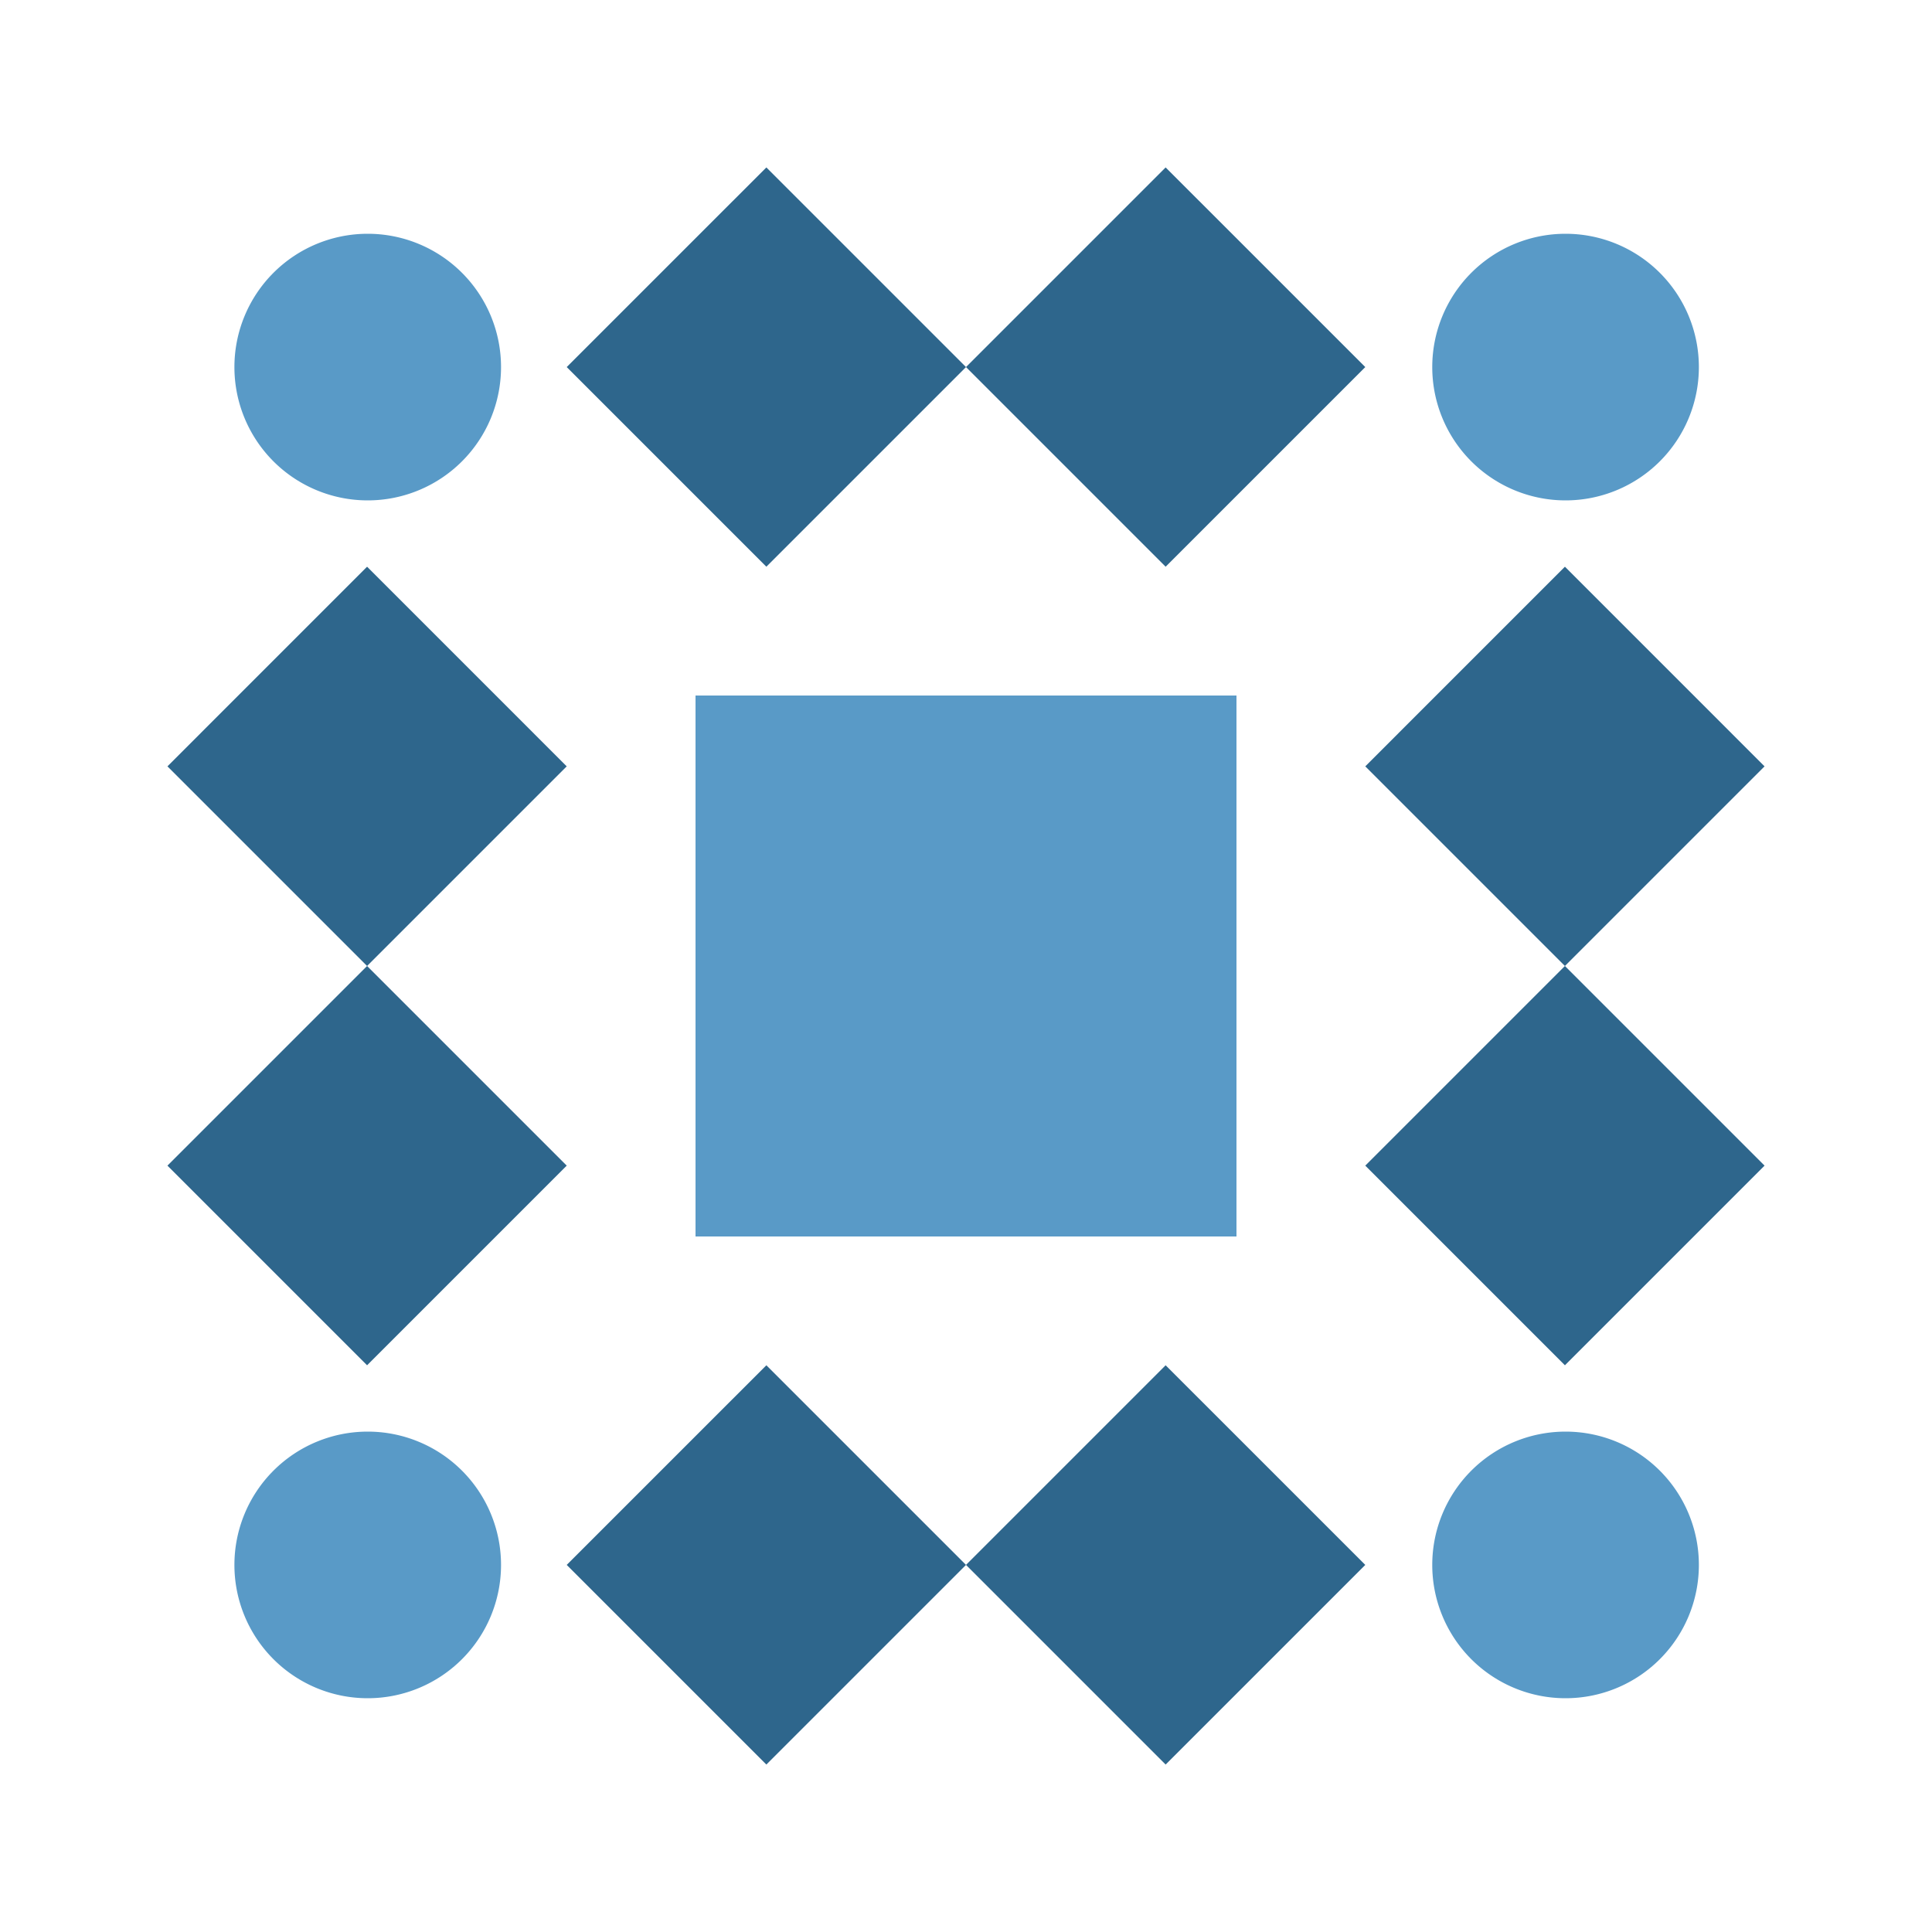
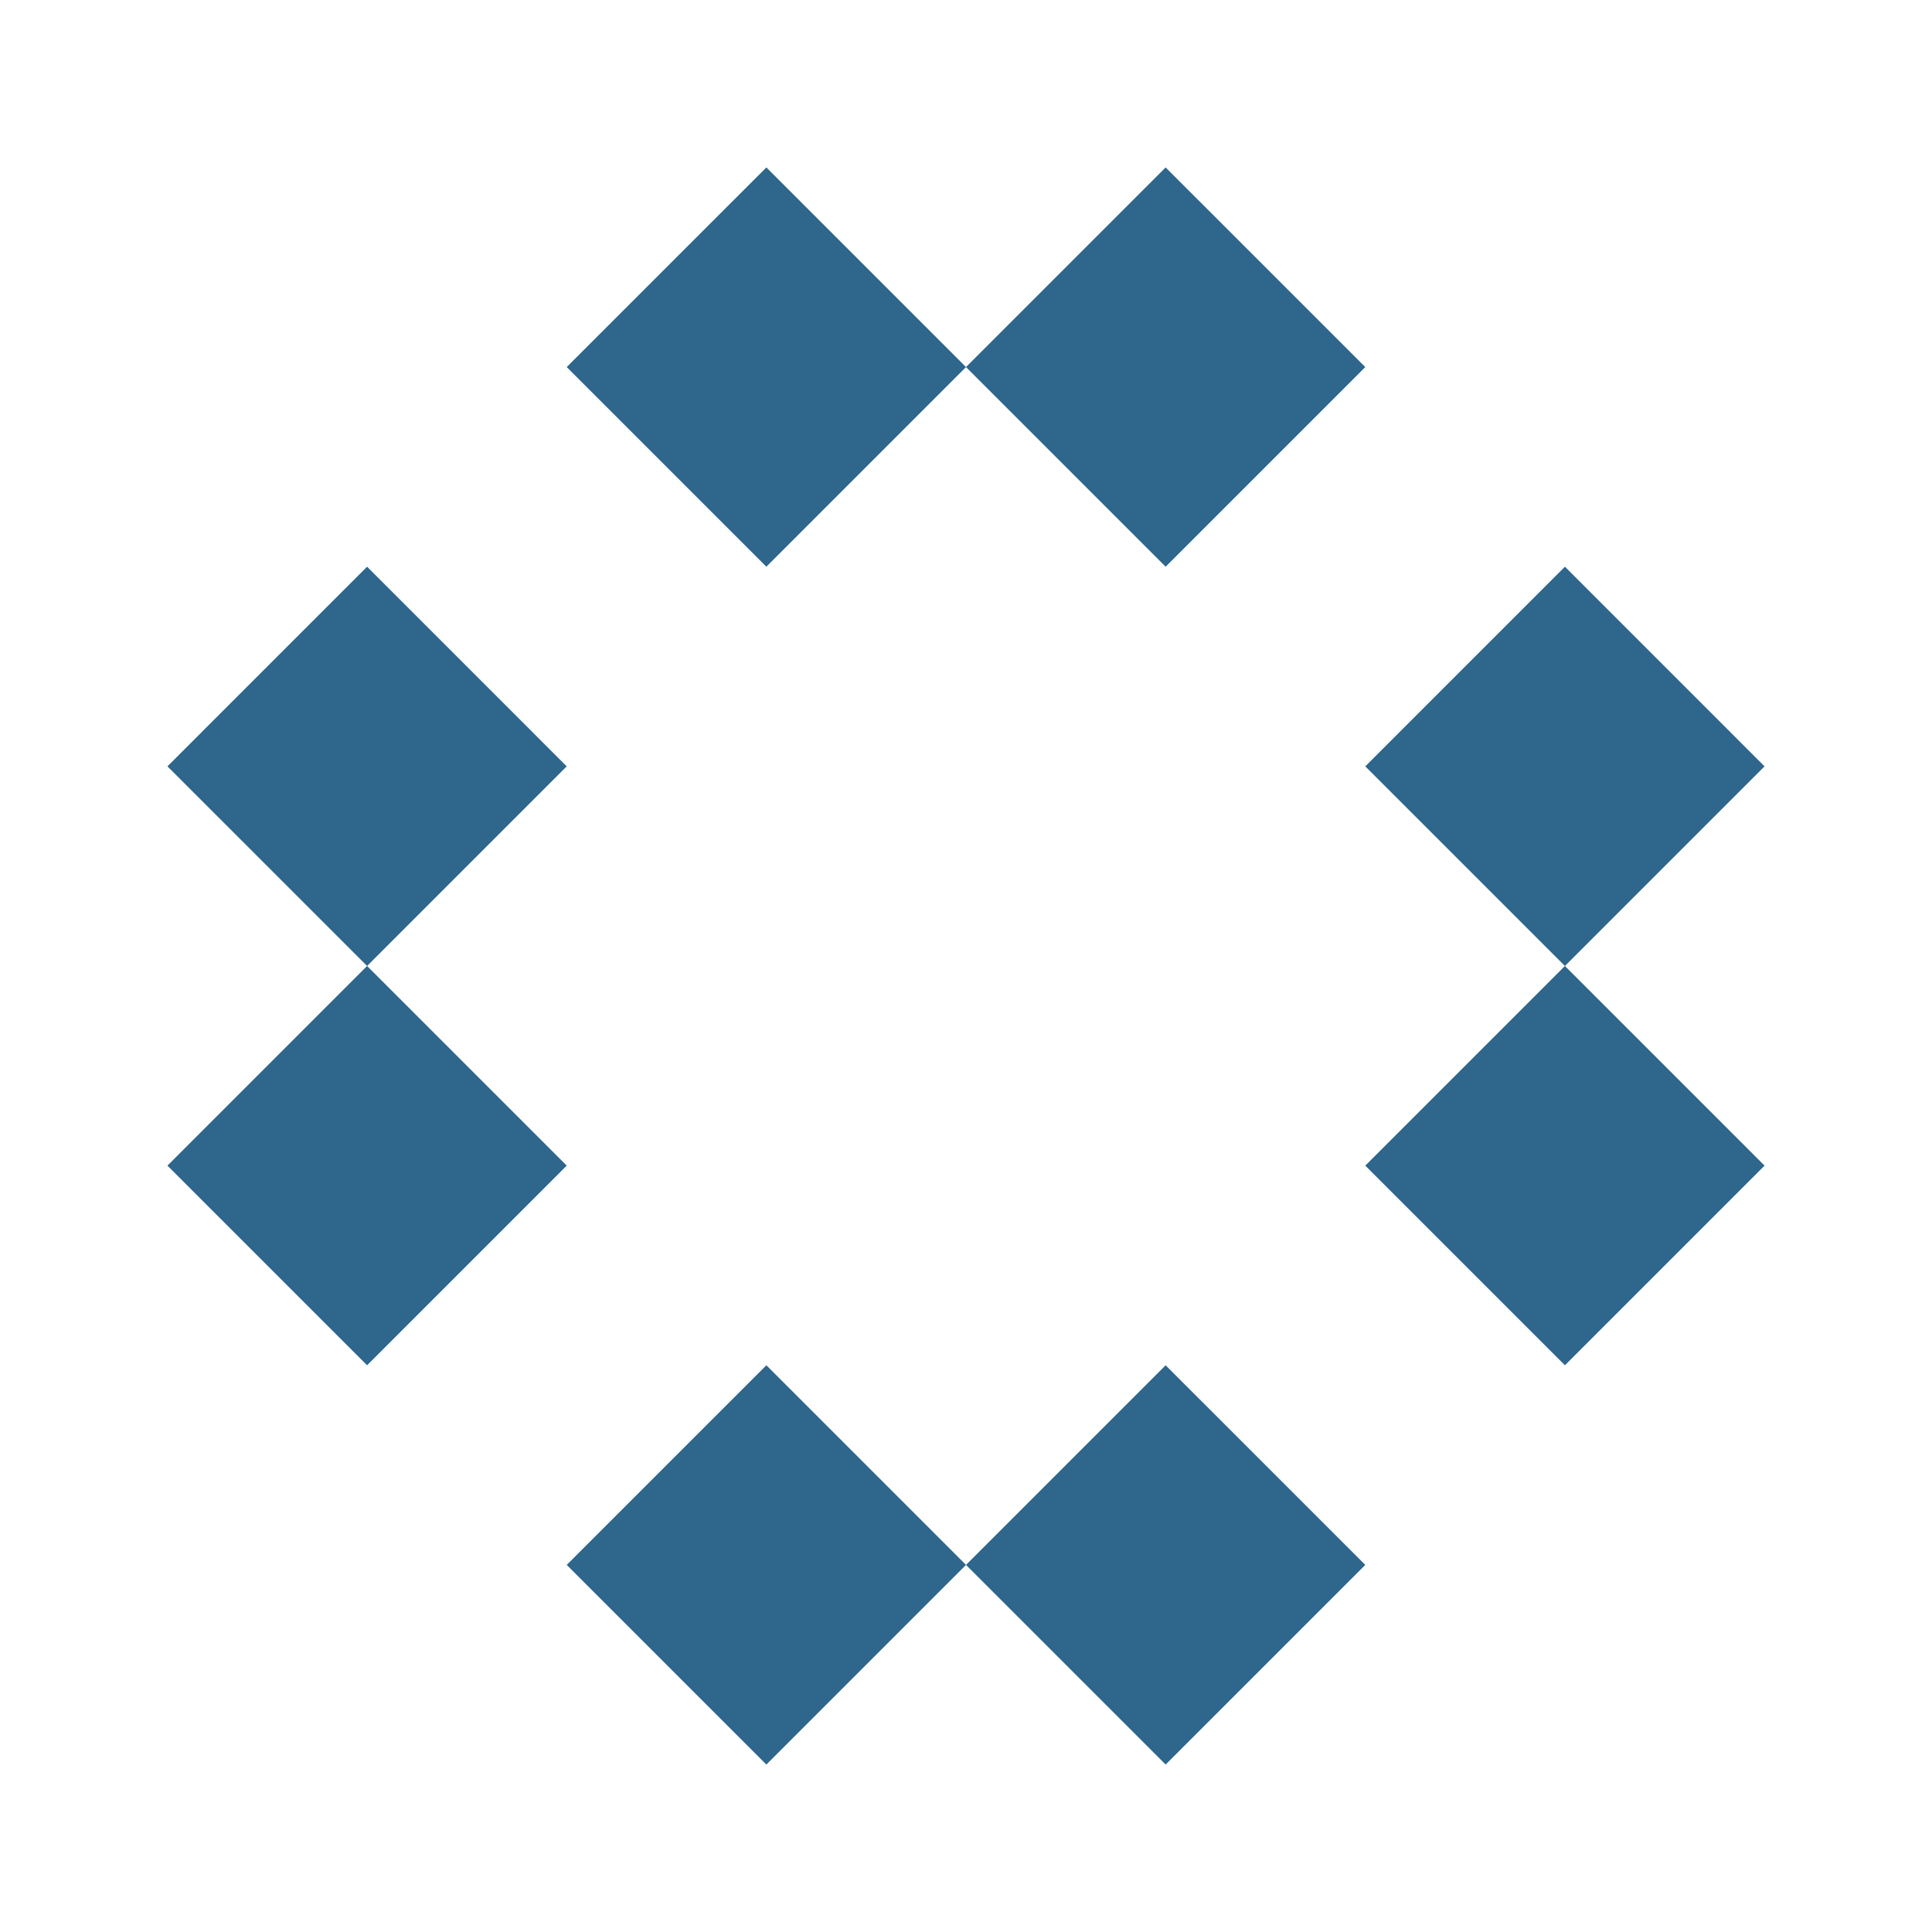
<svg xmlns="http://www.w3.org/2000/svg" width="150" height="150" viewBox="0 0 150 150" preserveAspectRatio="xMidYMid meet">
  <path fill="#2e668c" d="M59.5 44L44 28.5L59.5 13L75 28.5ZM75 28.5L90.5 13L106 28.5L90.5 44ZM90.5 106L106 121.5L90.5 137L75 121.5ZM75 121.5L59.5 137L44 121.5L59.5 106ZM28.5 75L13 59.5L28.5 44L44 59.5ZM106 59.5L121.5 44L137 59.5L121.5 75ZM121.5 75L137 90.5L121.5 106L106 90.5ZM44 90.5L28.5 106L13 90.5L28.5 75Z" />
-   <path fill="#599ac7" d="M18.2 28.5a10.3,10.3 0 1,1 20.7,0a10.3,10.3 0 1,1 -20.7,0M111.2 28.5a10.3,10.3 0 1,1 20.7,0a10.3,10.3 0 1,1 -20.7,0M111.2 121.5a10.3,10.3 0 1,1 20.7,0a10.3,10.3 0 1,1 -20.7,0M18.2 121.5a10.3,10.3 0 1,1 20.7,0a10.3,10.3 0 1,1 -20.7,0M54 54L75 54L75 75L54 75ZM96 54L96 75L75 75L75 54ZM96 96L75 96L75 75L96 75ZM54 96L54 75L75 75L75 96Z" />
</svg>